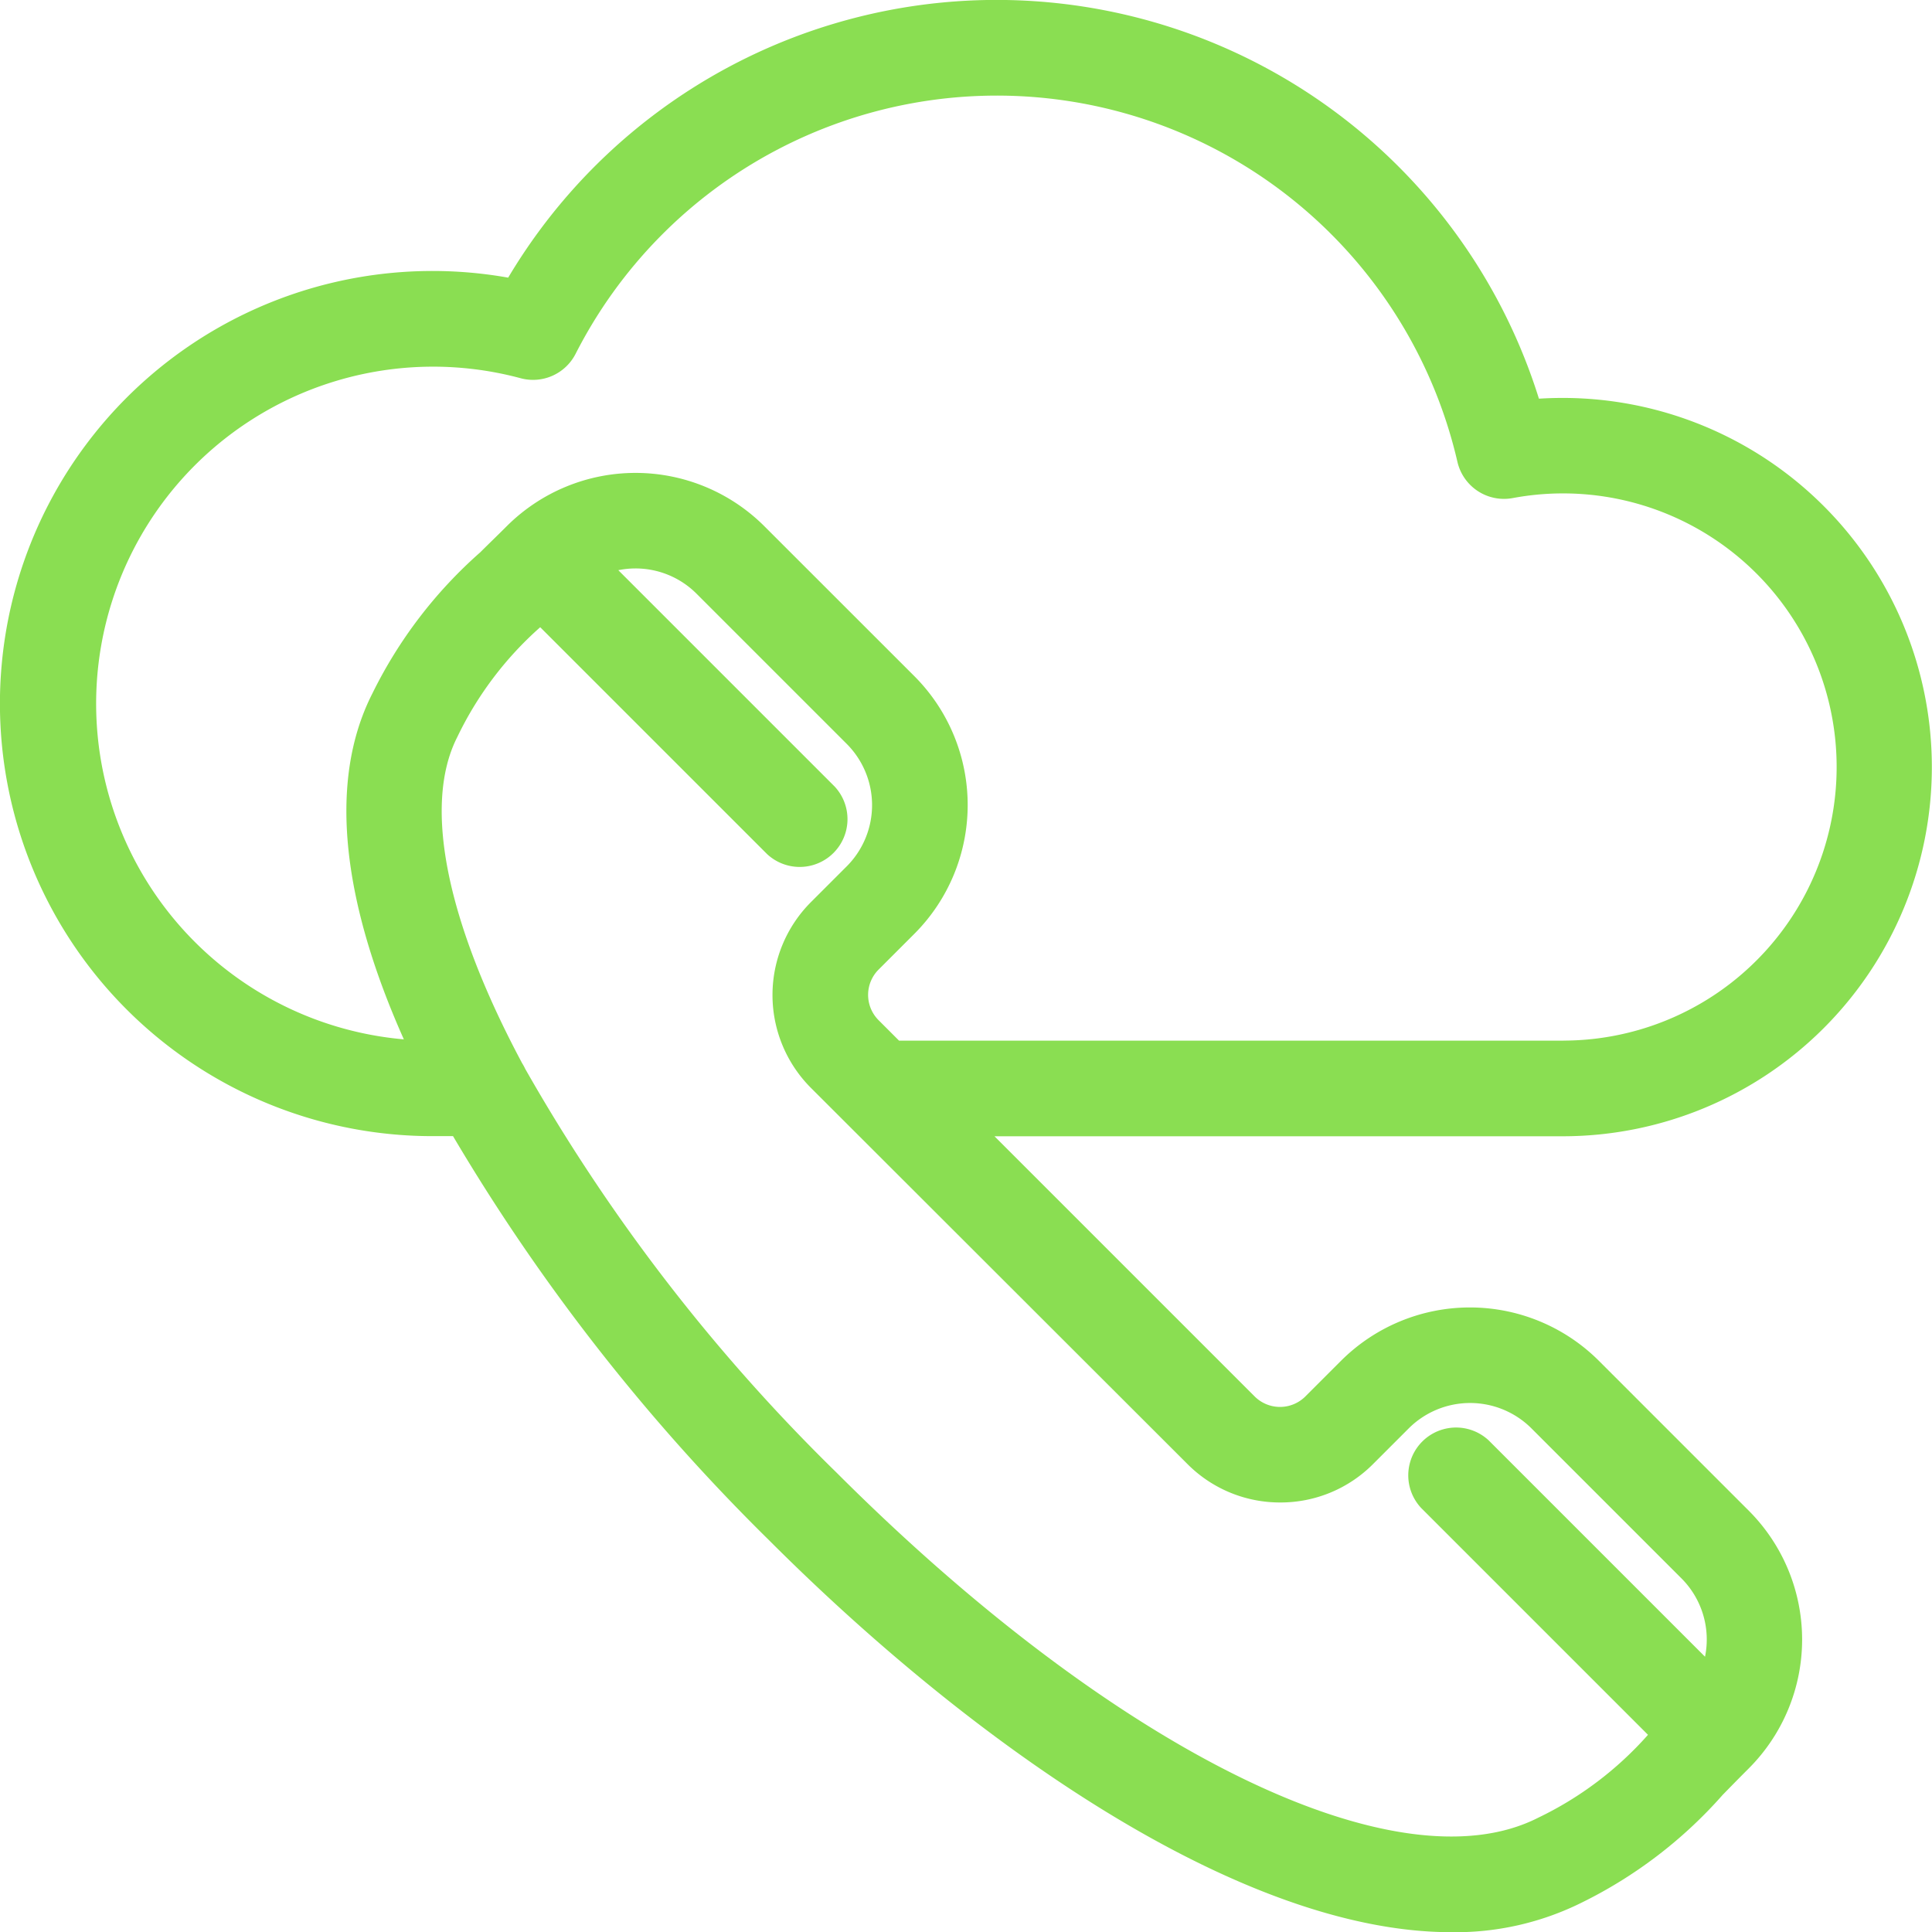
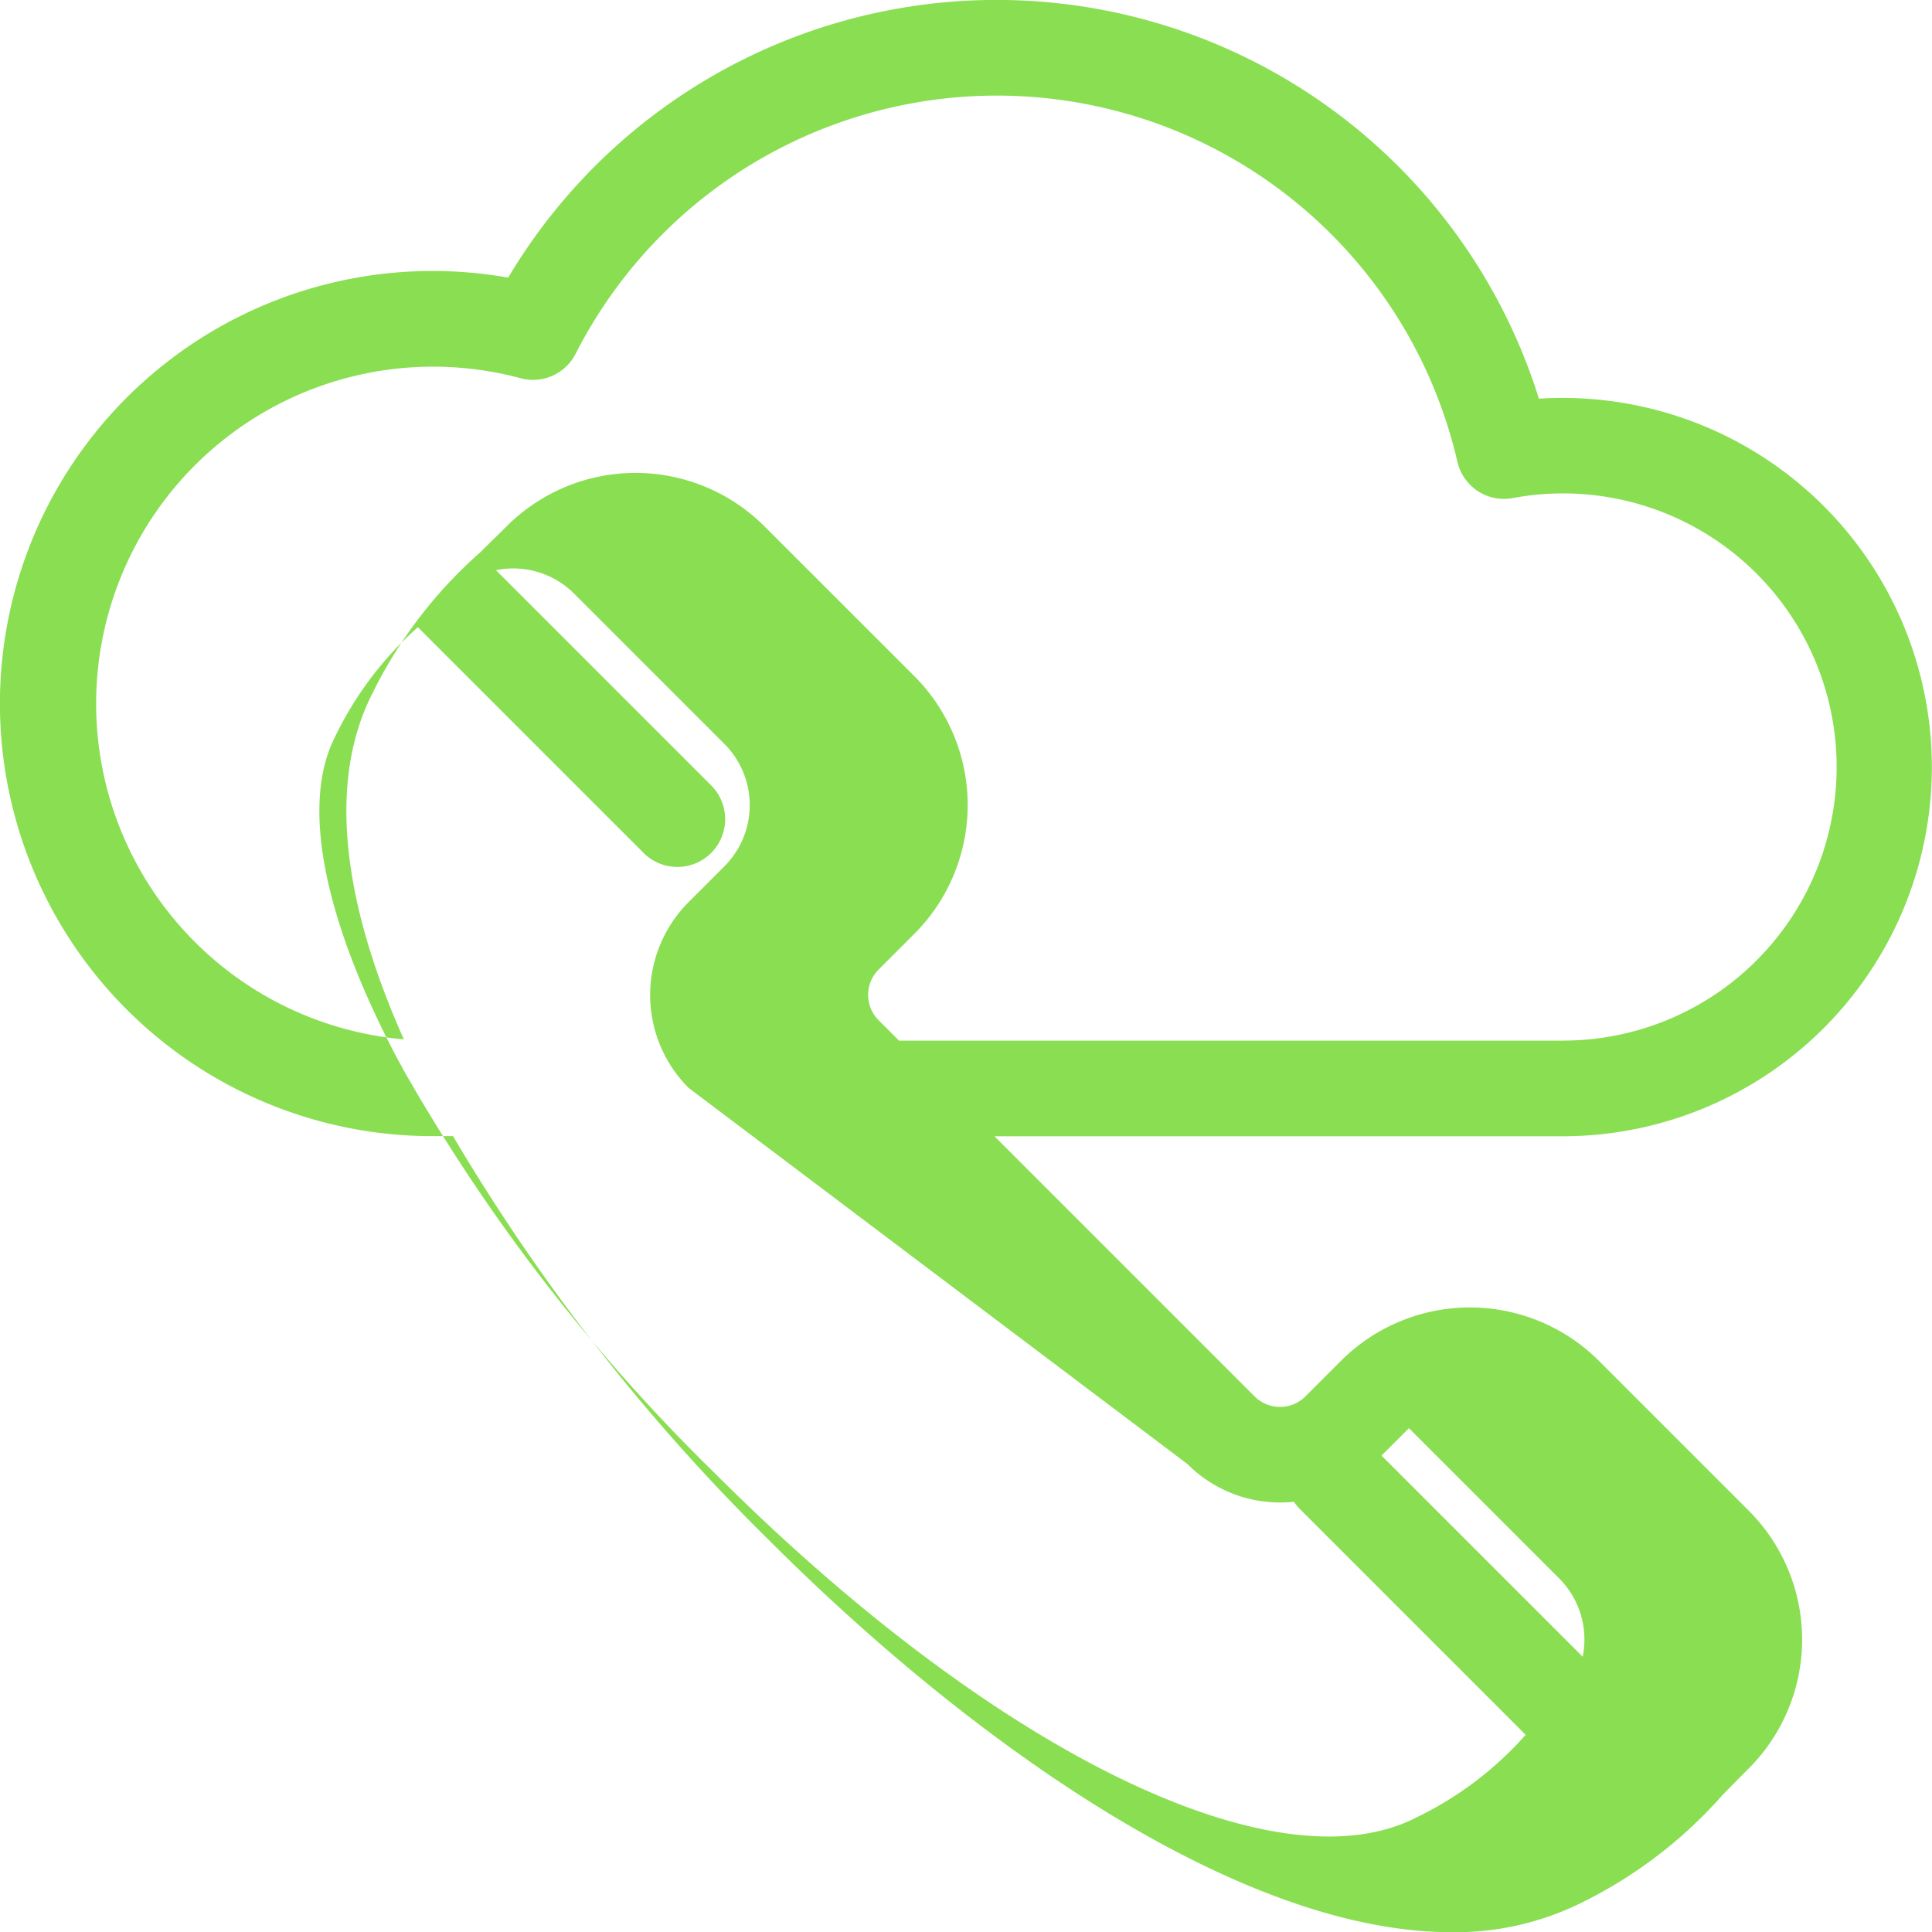
<svg xmlns="http://www.w3.org/2000/svg" width="31" height="31.004" viewBox="0 0 31 31.004">
  <g id="Group_1689" data-name="Group 1689" transform="translate(-738.091 -291.086)">
-     <path id="cloud" d="M36.122,17.43q-.191,0-.383.012A9.118,9.118,0,0,0,19.2,15.5a6.941,6.941,0,1,0-1.214,13.775h.329a31.8,31.8,0,0,0,5.071,6.484c3.268,3.268,7.561,6.289,10.946,6.289a4.547,4.547,0,0,0,2.09-.473,7.317,7.317,0,0,0,2.265-1.73c.127-.13.265-.271.421-.427h0a2.925,2.925,0,0,0,0-4.131l-2.41-2.41a2.928,2.928,0,0,0-4.132,0l-.576.576a.576.576,0,0,1-.811,0l-4.176-4.176h9.117a5.923,5.923,0,1,0,0-11.847ZM31.587,35.153a2.093,2.093,0,0,0,1.49-.616l.576-.576a1.394,1.394,0,0,1,1.963,0l2.41,2.41a1.387,1.387,0,0,1,.378,1.257l-3.472-3.472a.767.767,0,0,0-1.084,1.084l3.641,3.641a5.566,5.566,0,0,1-1.761,1.33c-2.267,1.155-6.79-1.069-11.256-5.534a29.306,29.306,0,0,1-5-6.484.749.749,0,0,0-.048-.088c-1.182-2.211-1.611-4.115-1.04-5.235a5.564,5.564,0,0,1,1.33-1.761l3.641,3.641a.767.767,0,0,0,1.084-1.084l-3.472-3.472a1.4,1.4,0,0,1,.275-.028,1.384,1.384,0,0,1,.981.406l2.41,2.41a1.39,1.39,0,0,1,0,1.963l-.576.576a2.109,2.109,0,0,0,0,2.979L30.1,34.537a2.093,2.093,0,0,0,1.49.616Zm4.544-7.41H25.472l-.329-.329a.574.574,0,0,1,0-.811l.576-.576a2.925,2.925,0,0,0,0-4.131l-2.411-2.41a2.925,2.925,0,0,0-4.129,0l0,0h0c-.156.156-.3.294-.427.421a7.318,7.318,0,0,0-1.731,2.265c-.744,1.461-.442,3.429.505,5.55A5.407,5.407,0,1,1,19.4,17.114a.767.767,0,0,0,.882-.392,7.585,7.585,0,0,1,14.149,1.733.767.767,0,0,0,.887.582,4.39,4.39,0,1,1,.817,8.705Z" transform="translate(727.045 280.041)" fill="#8ade52" />
+     <path id="cloud" d="M36.122,17.43q-.191,0-.383.012A9.118,9.118,0,0,0,19.2,15.5a6.941,6.941,0,1,0-1.214,13.775h.329a31.8,31.8,0,0,0,5.071,6.484c3.268,3.268,7.561,6.289,10.946,6.289a4.547,4.547,0,0,0,2.09-.473,7.317,7.317,0,0,0,2.265-1.73c.127-.13.265-.271.421-.427h0a2.925,2.925,0,0,0,0-4.131l-2.41-2.41a2.928,2.928,0,0,0-4.132,0l-.576.576a.576.576,0,0,1-.811,0l-4.176-4.176h9.117a5.923,5.923,0,1,0,0-11.847ZM31.587,35.153a2.093,2.093,0,0,0,1.49-.616l.576-.576l2.41,2.41a1.387,1.387,0,0,1,.378,1.257l-3.472-3.472a.767.767,0,0,0-1.084,1.084l3.641,3.641a5.566,5.566,0,0,1-1.761,1.33c-2.267,1.155-6.79-1.069-11.256-5.534a29.306,29.306,0,0,1-5-6.484.749.749,0,0,0-.048-.088c-1.182-2.211-1.611-4.115-1.04-5.235a5.564,5.564,0,0,1,1.33-1.761l3.641,3.641a.767.767,0,0,0,1.084-1.084l-3.472-3.472a1.4,1.4,0,0,1,.275-.028,1.384,1.384,0,0,1,.981.406l2.41,2.41a1.39,1.39,0,0,1,0,1.963l-.576.576a2.109,2.109,0,0,0,0,2.979L30.1,34.537a2.093,2.093,0,0,0,1.49.616Zm4.544-7.41H25.472l-.329-.329a.574.574,0,0,1,0-.811l.576-.576a2.925,2.925,0,0,0,0-4.131l-2.411-2.41a2.925,2.925,0,0,0-4.129,0l0,0h0c-.156.156-.3.294-.427.421a7.318,7.318,0,0,0-1.731,2.265c-.744,1.461-.442,3.429.505,5.55A5.407,5.407,0,1,1,19.4,17.114a.767.767,0,0,0,.882-.392,7.585,7.585,0,0,1,14.149,1.733.767.767,0,0,0,.887.582,4.39,4.39,0,1,1,.817,8.705Z" transform="translate(727.045 280.041)" fill="#8ade52" />
  </g>
</svg>